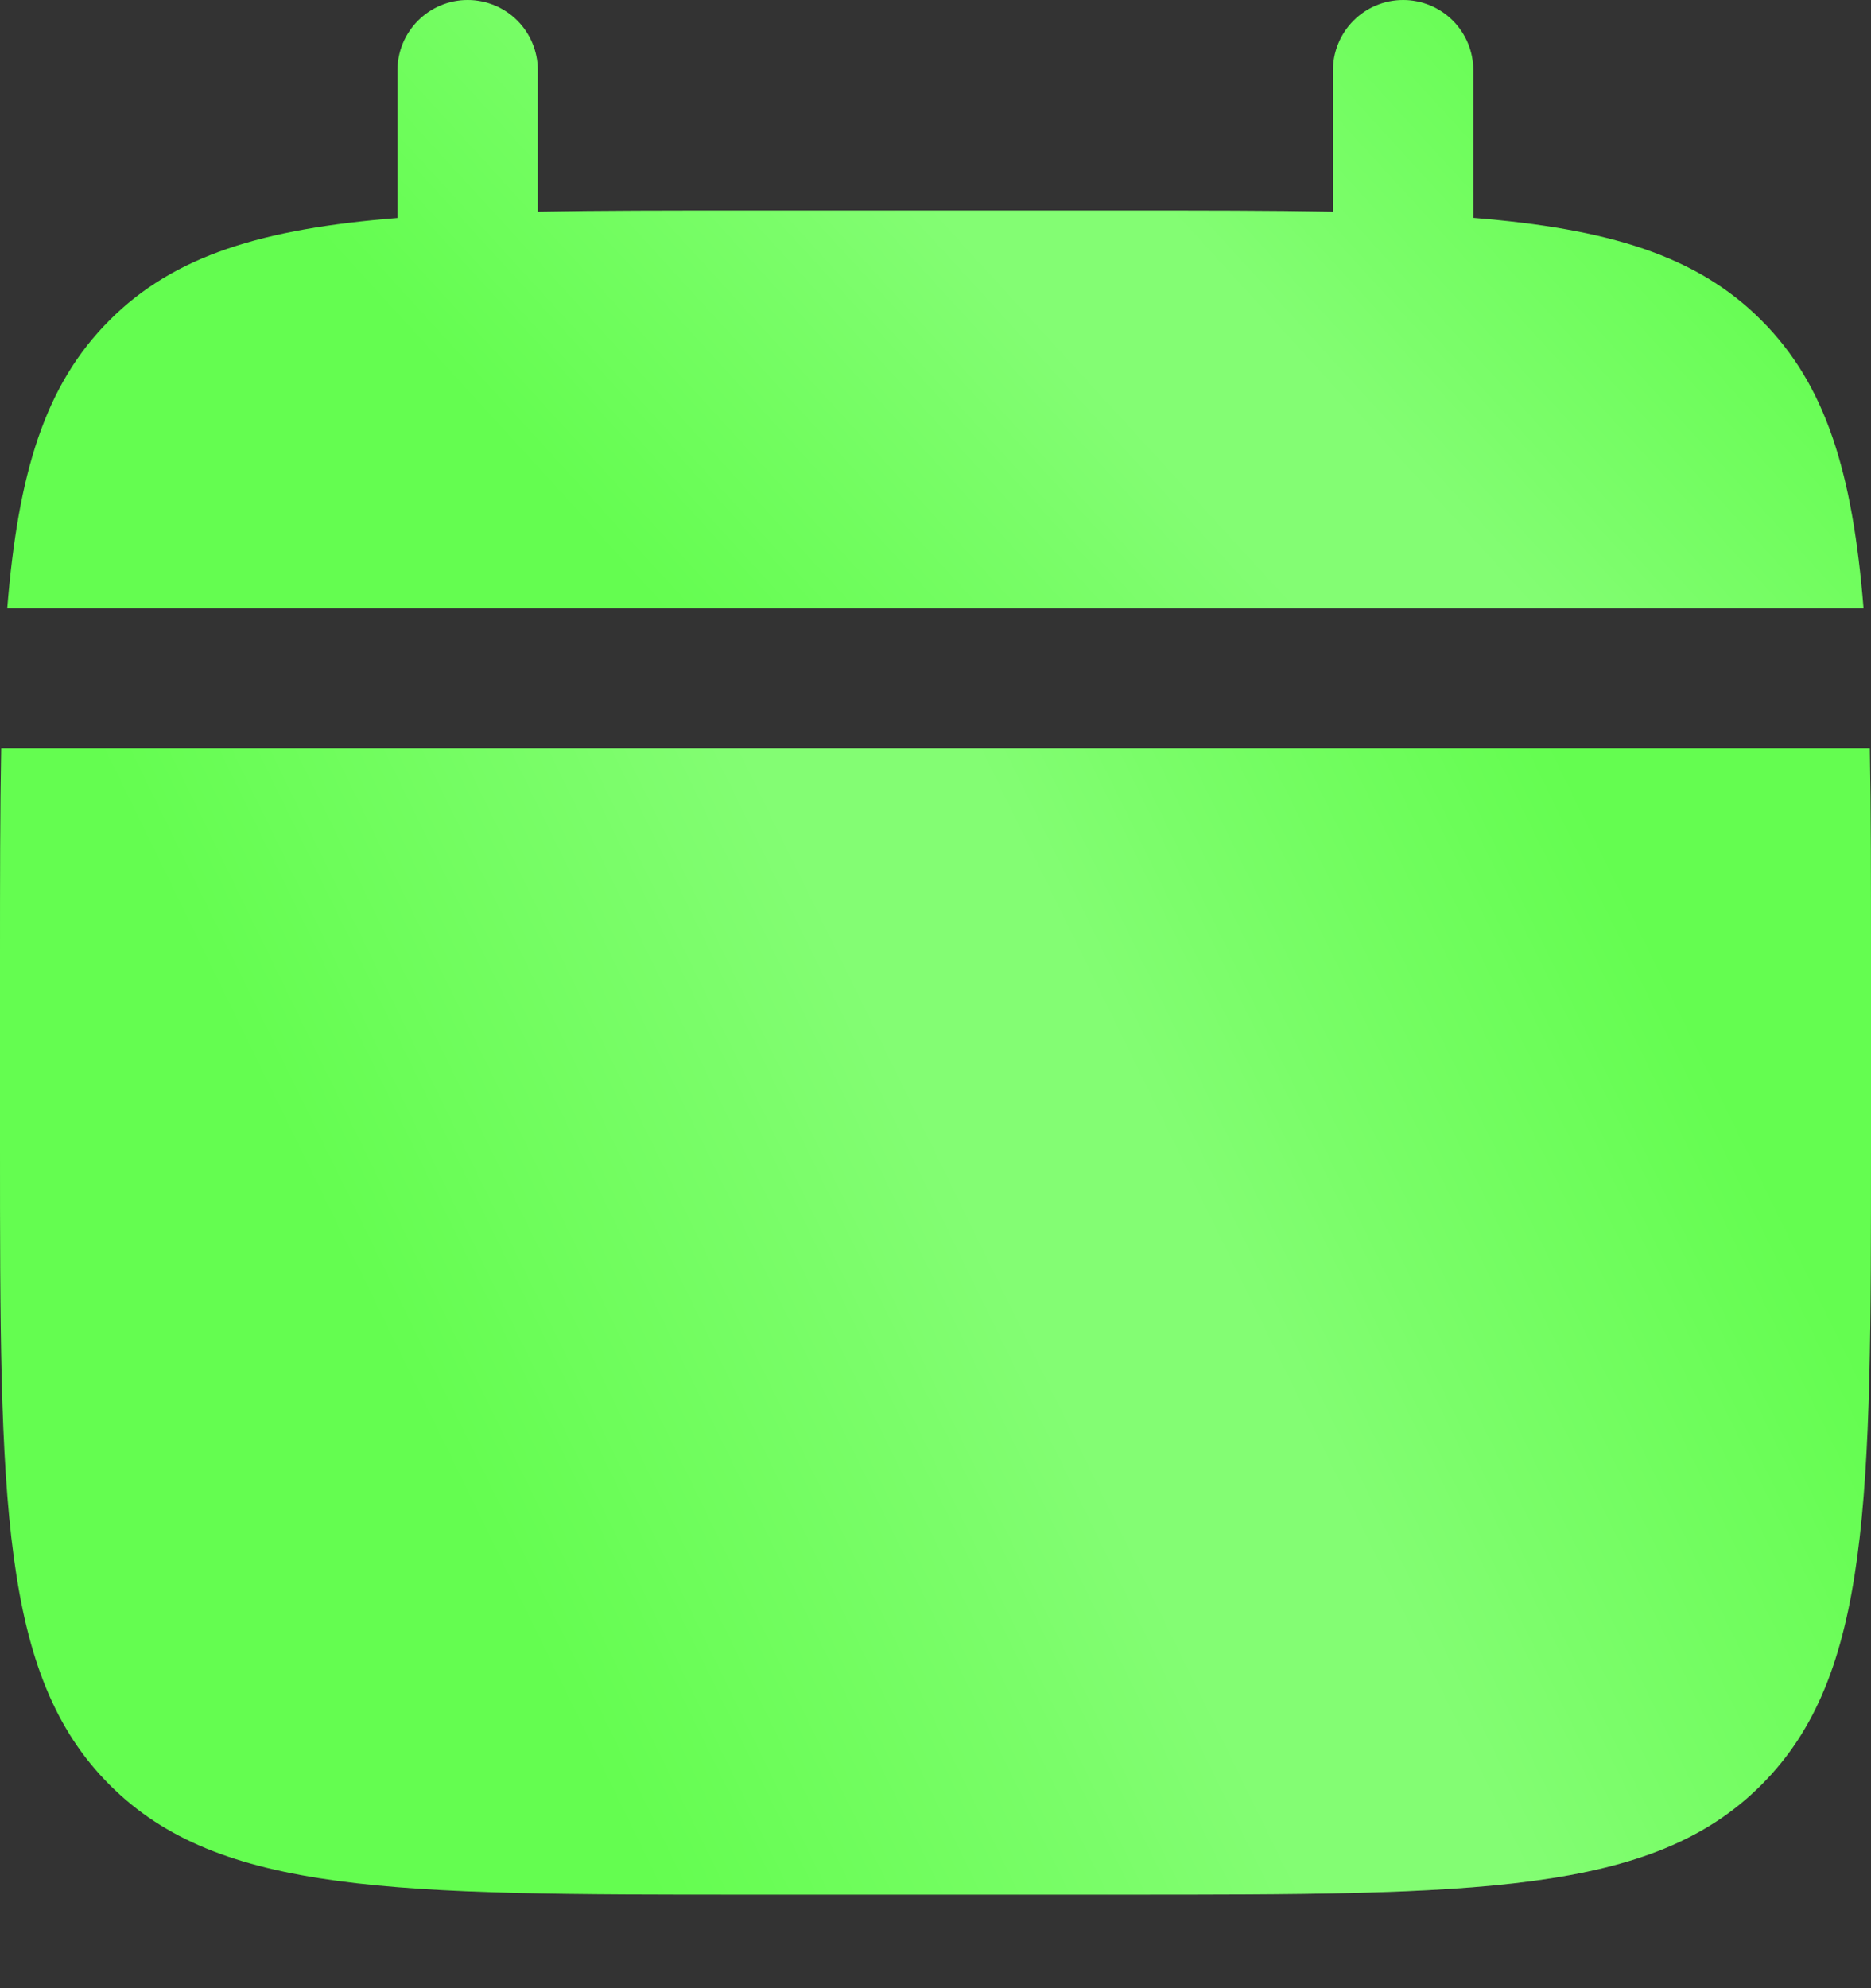
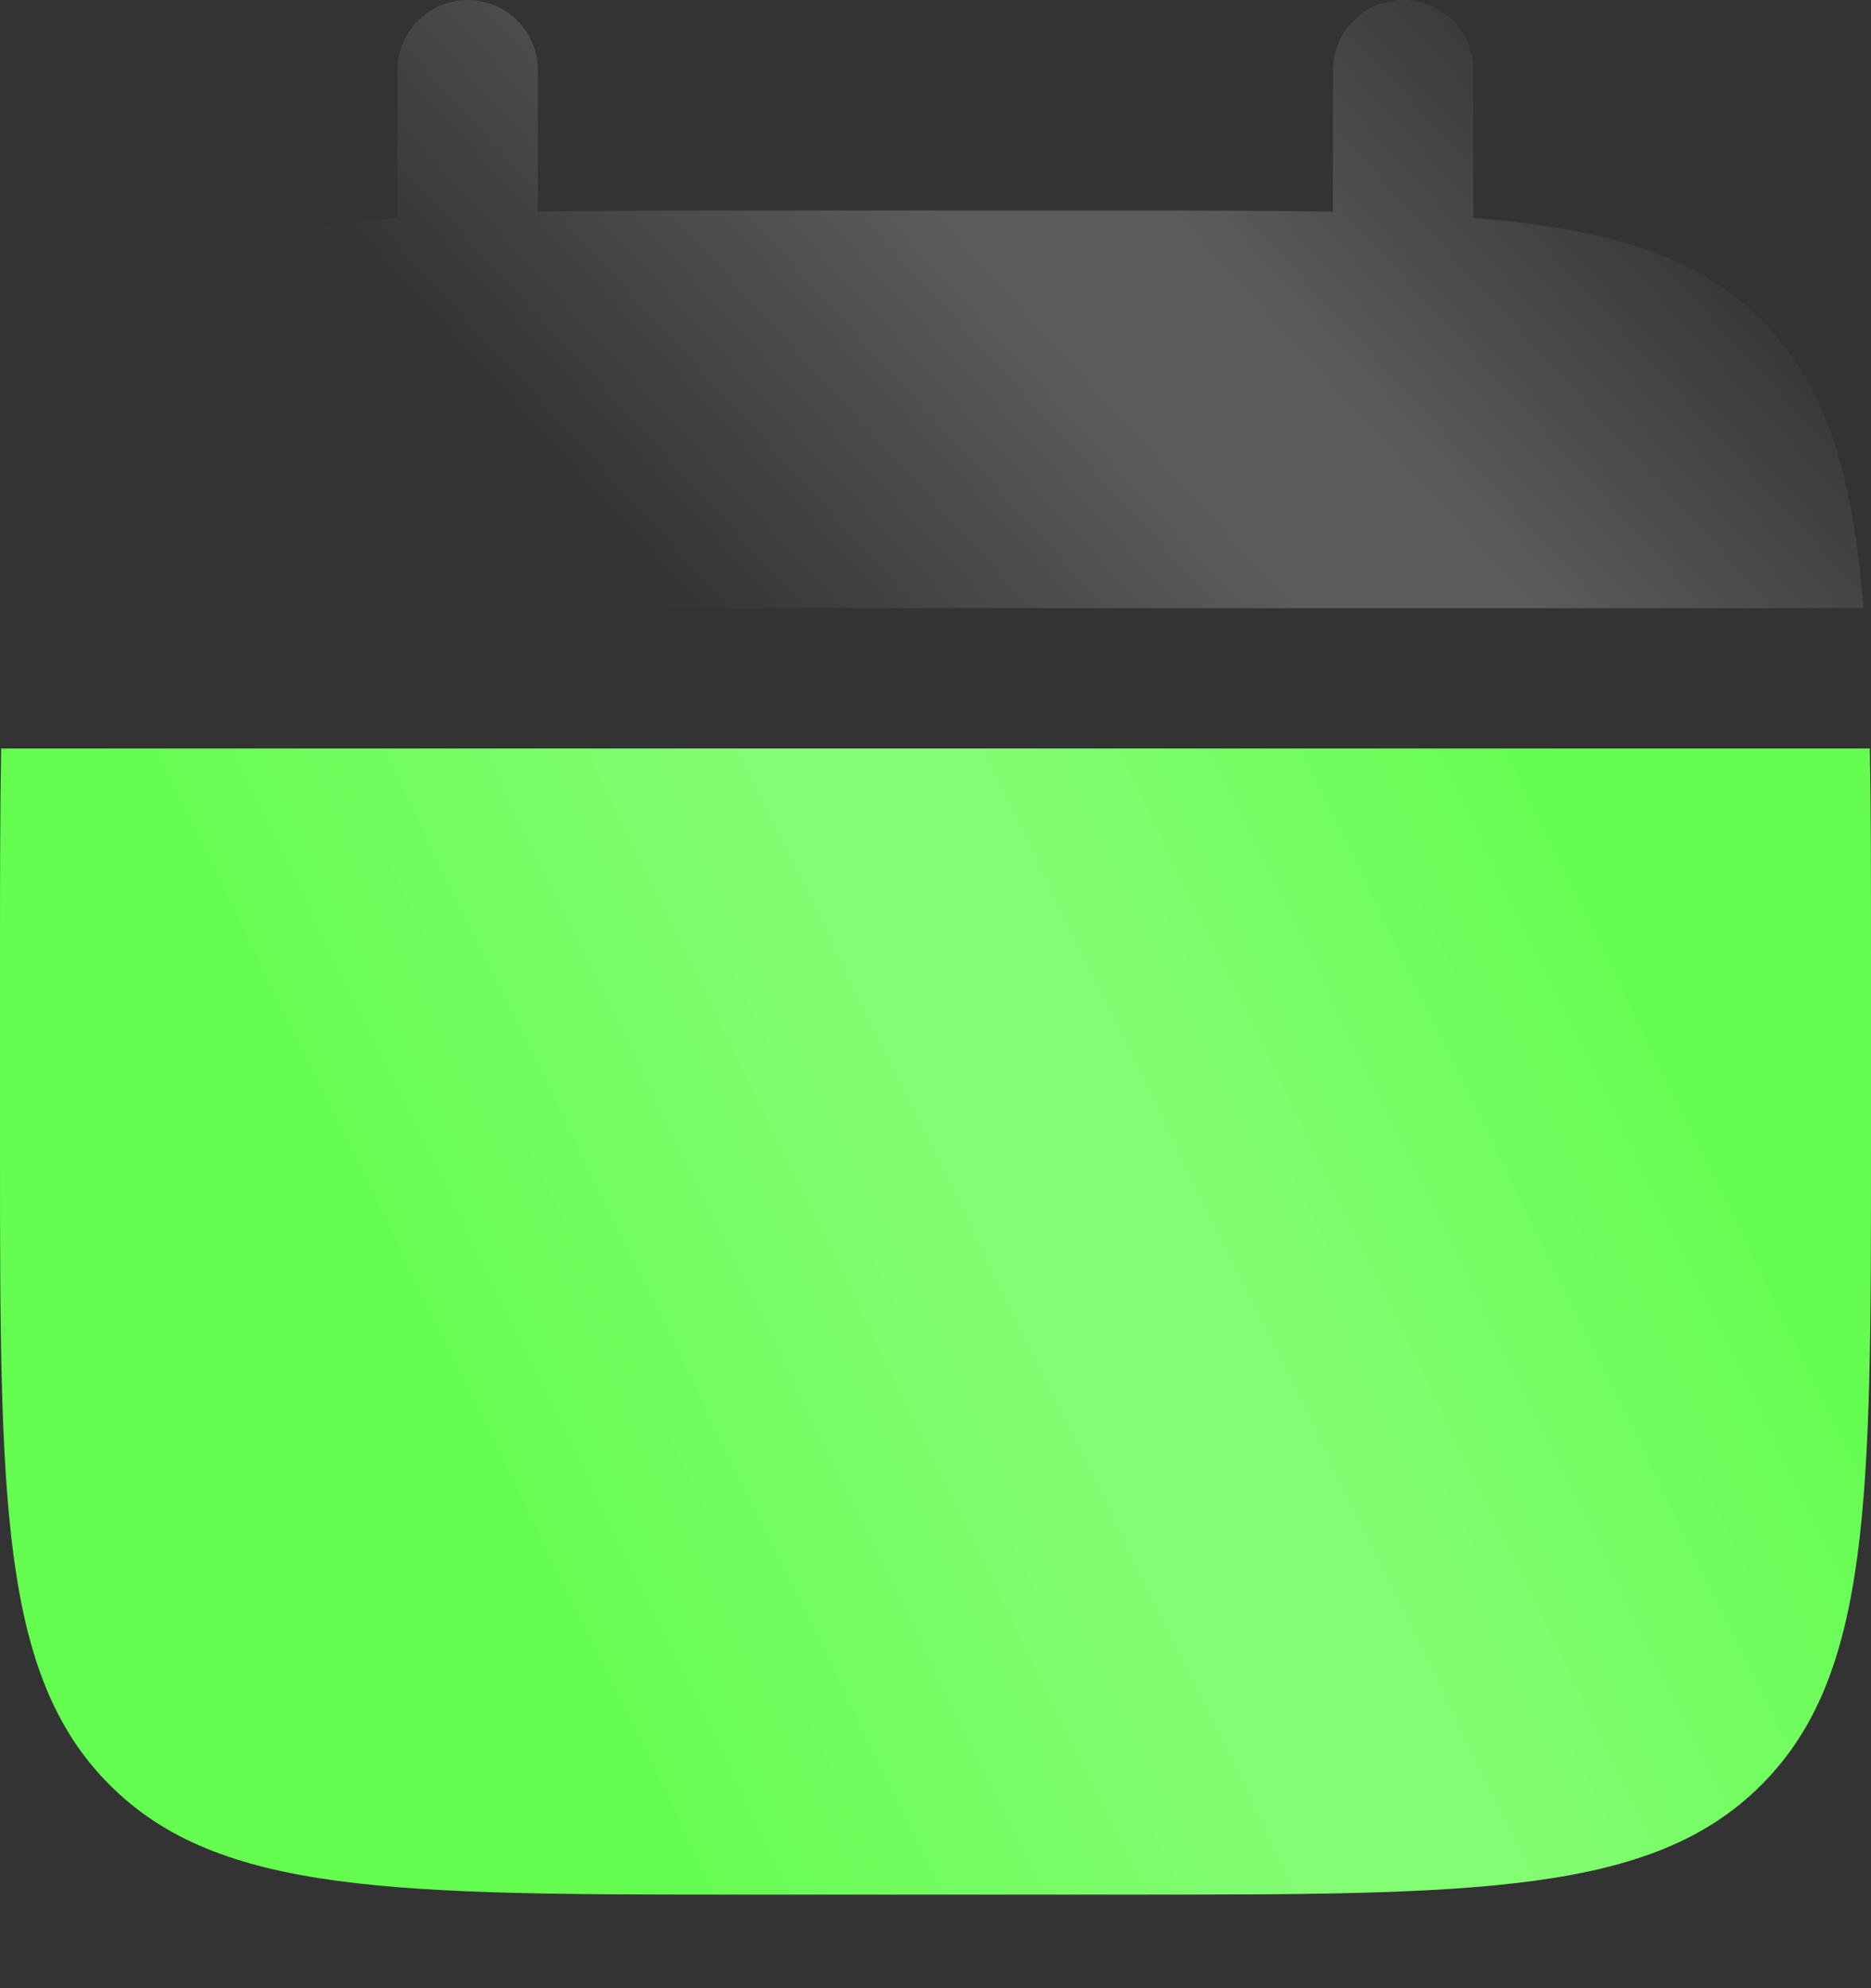
<svg xmlns="http://www.w3.org/2000/svg" width="16" height="17" viewBox="0 0 16 17" fill="none">
  <rect x="0" y="0" width="16" height="17" fill="#333333" stroke="none" />
-   <path d="M4.599 0.6C4.599 0.441 4.536 0.288 4.424 0.176C4.311 0.063 4.158 0 3.999 0C3.84 0 3.688 0.063 3.575 0.176C3.463 0.288 3.399 0.441 3.399 0.6V1.864C2.247 1.956 1.492 2.182 0.937 2.738C0.381 3.293 0.155 4.049 0.062 5.2H15.936C15.843 4.048 15.618 3.293 15.062 2.738C14.507 2.182 13.751 1.956 12.599 1.863V0.6C12.599 0.441 12.536 0.288 12.424 0.176C12.311 0.063 12.158 0 11.999 0C11.84 0 11.688 0.063 11.575 0.176C11.463 0.288 11.399 0.441 11.399 0.6V1.81C10.867 1.8 10.271 1.8 9.599 1.8H6.399C5.728 1.8 5.131 1.8 4.599 1.81V0.6Z" fill="#64FD50" />
  <path d="M4.599 0.6C4.599 0.441 4.536 0.288 4.424 0.176C4.311 0.063 4.158 0 3.999 0C3.84 0 3.688 0.063 3.575 0.176C3.463 0.288 3.399 0.441 3.399 0.6V1.864C2.247 1.956 1.492 2.182 0.937 2.738C0.381 3.293 0.155 4.049 0.062 5.2H15.936C15.843 4.048 15.618 3.293 15.062 2.738C14.507 2.182 13.751 1.956 12.599 1.863V0.6C12.599 0.441 12.536 0.288 12.424 0.176C12.311 0.063 12.158 0 11.999 0C11.84 0 11.688 0.063 11.575 0.176C11.463 0.288 11.399 0.441 11.399 0.6V1.81C10.867 1.8 10.271 1.8 9.599 1.8H6.399C5.728 1.8 5.131 1.8 4.599 1.81V0.6Z" fill="url(#paint0_linear_1952_1198)" fill-opacity="0.2" />
  <path fill-rule="evenodd" clip-rule="evenodd" d="M16 8.2C16 7.529 16 6.932 15.99 6.4H0.01C8.9407e-09 6.932 0 7.529 0 8.2V9.8C0 12.817 -9.53674e-08 14.325 0.938 15.262C1.874 16.2 3.383 16.2 6.4 16.2H9.6C12.617 16.2 14.126 16.2 15.062 15.262C16 14.325 16 12.817 16 9.8V8.2Z" fill="#64FD50" />
  <path fill-rule="evenodd" clip-rule="evenodd" d="M16 8.2C16 7.529 16 6.932 15.99 6.4H0.01C8.9407e-09 6.932 0 7.529 0 8.2V9.8C0 12.817 -9.53674e-08 14.325 0.938 15.262C1.874 16.2 3.383 16.2 6.4 16.2H9.6C12.617 16.2 14.126 16.2 15.062 15.262C16 14.325 16 12.817 16 9.8V8.2Z" fill="url(#paint1_linear_1952_1198)" fill-opacity="0.2" />
  <defs>
    <linearGradient id="paint0_linear_1952_1198" x1="15.24" y1="2.174" x2="8.513" y2="8.324" gradientUnits="userSpaceOnUse">
      <stop stop-color="white" stop-opacity="0" />
      <stop offset="0.398" stop-color="white" />
      <stop offset="0.557" stop-color="white" />
      <stop offset="1" stop-color="white" stop-opacity="0" />
    </linearGradient>
    <linearGradient id="paint1_linear_1952_1198" x1="15.298" y1="10.498" x2="5.253" y2="15.409" gradientUnits="userSpaceOnUse">
      <stop stop-color="white" stop-opacity="0" />
      <stop offset="0.398" stop-color="white" />
      <stop offset="0.557" stop-color="white" />
      <stop offset="1" stop-color="white" stop-opacity="0" />
    </linearGradient>
  </defs>
</svg>